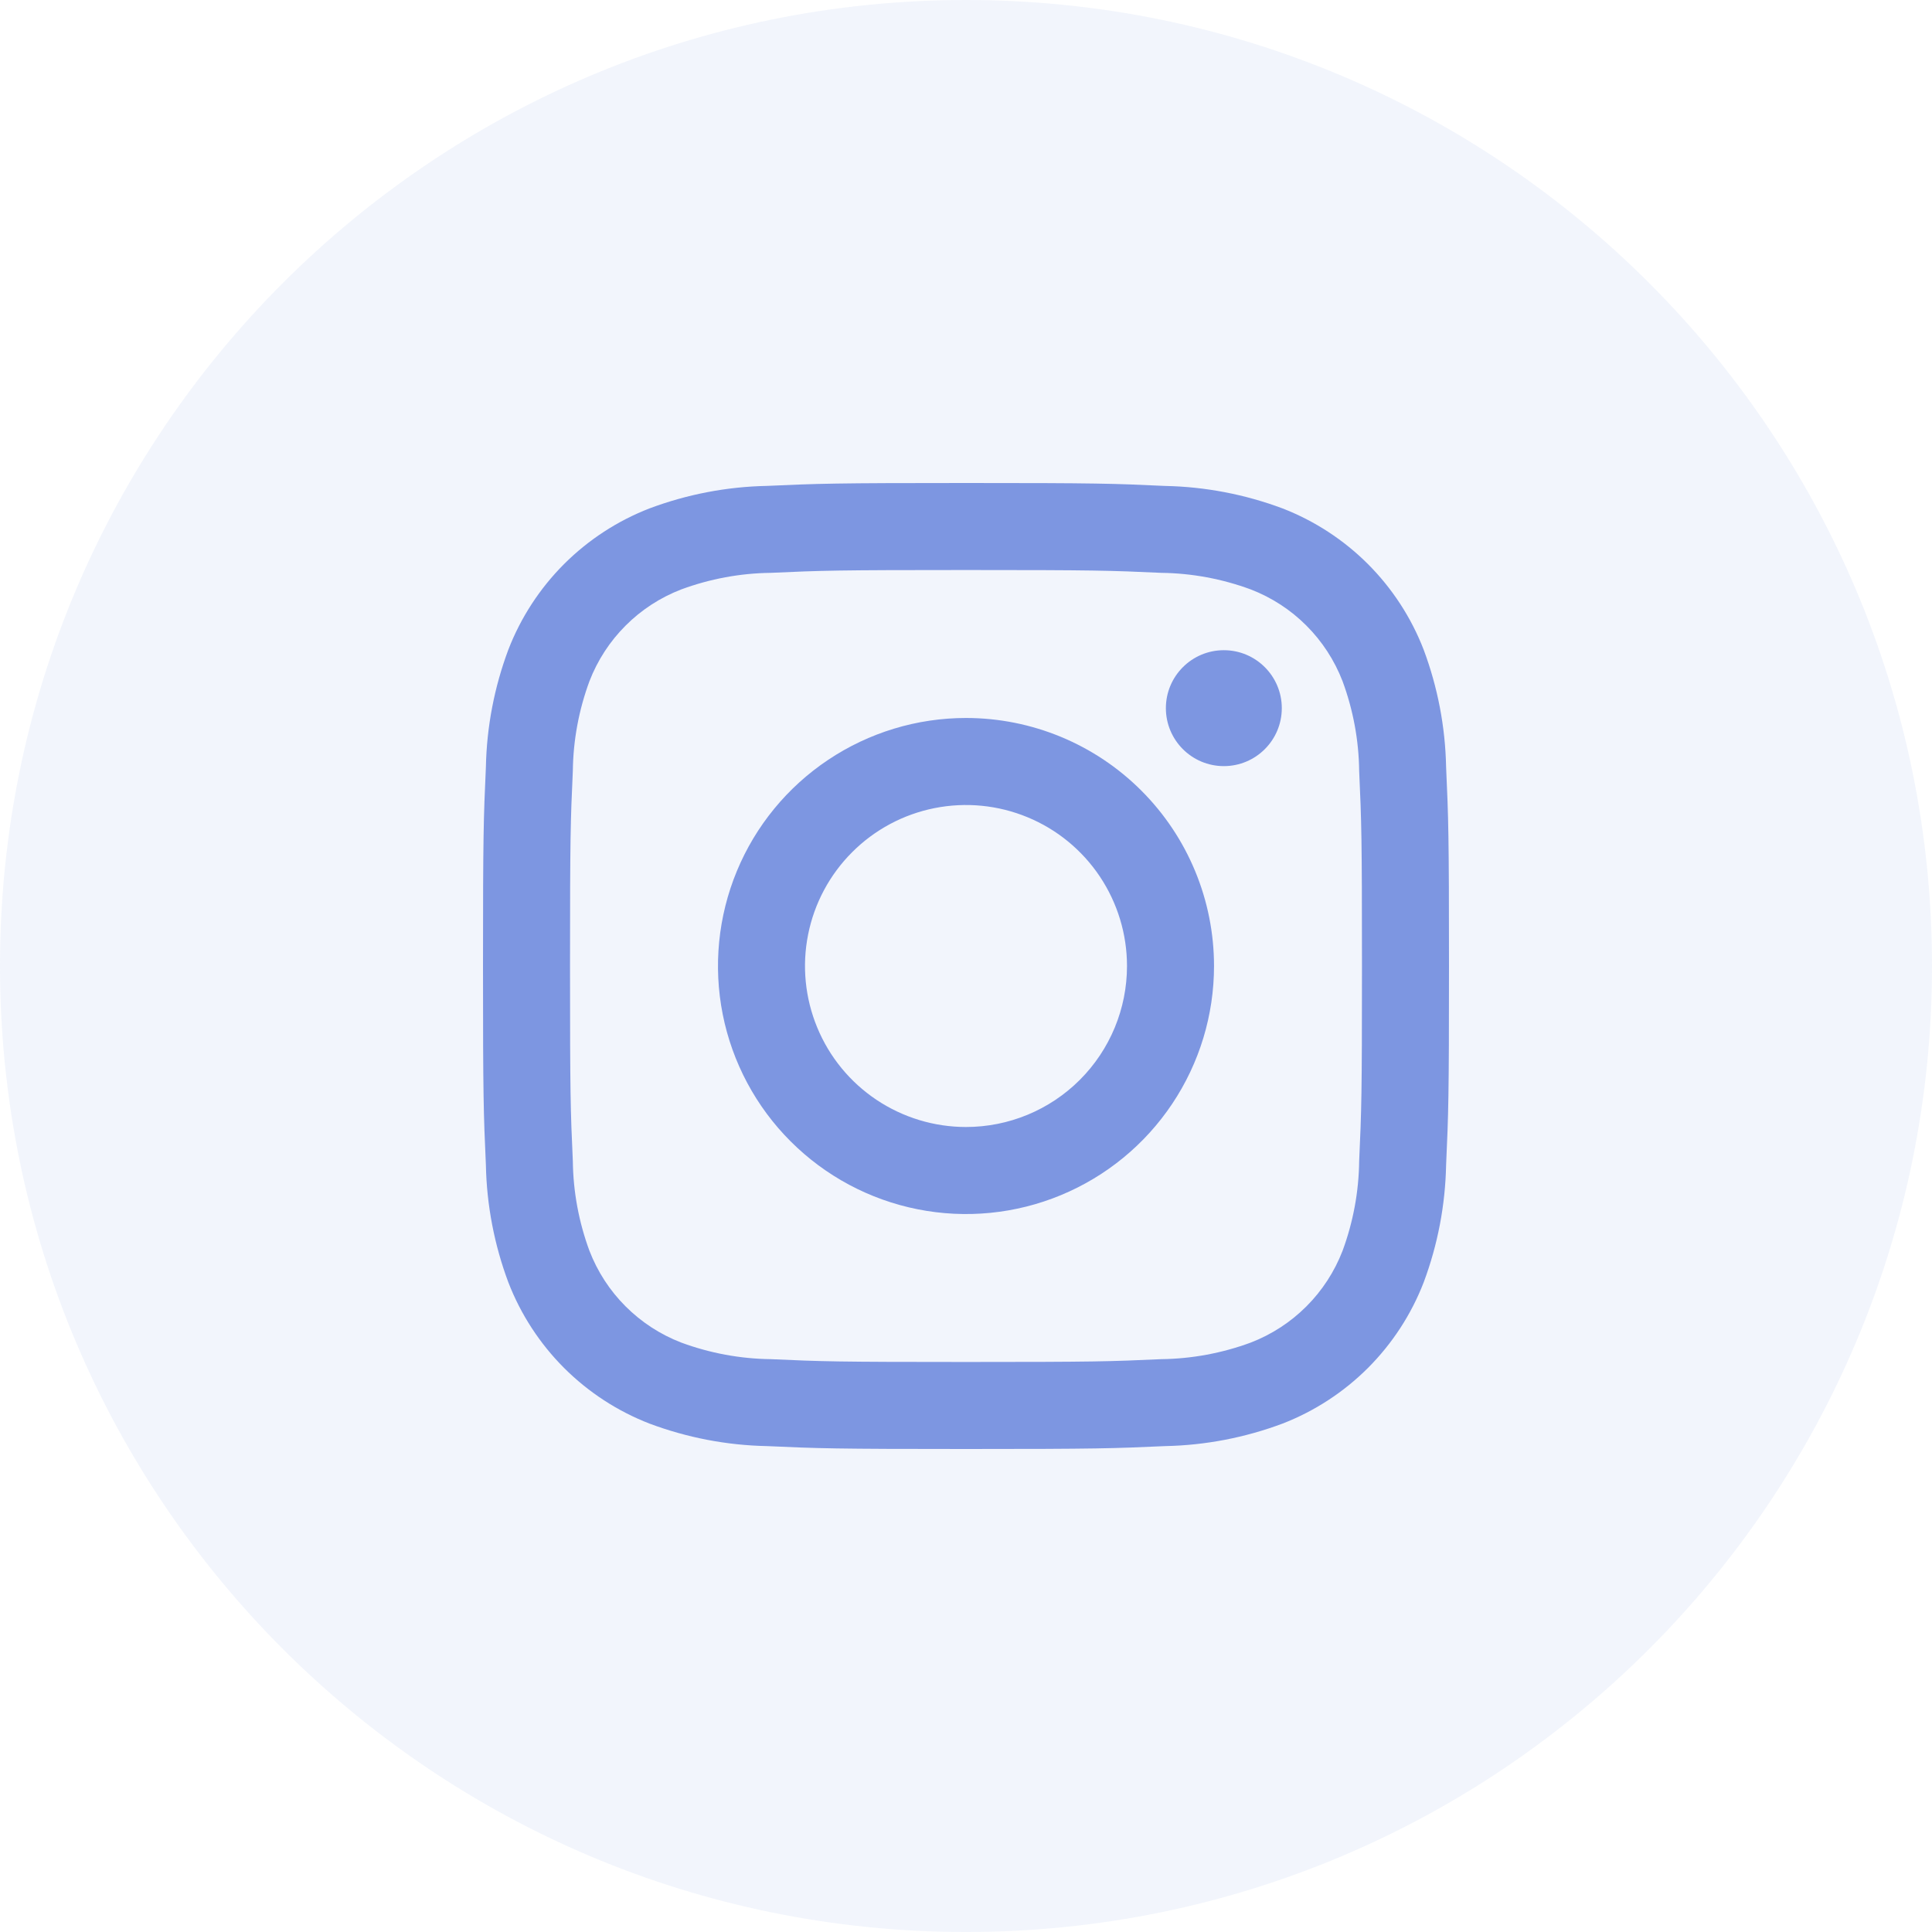
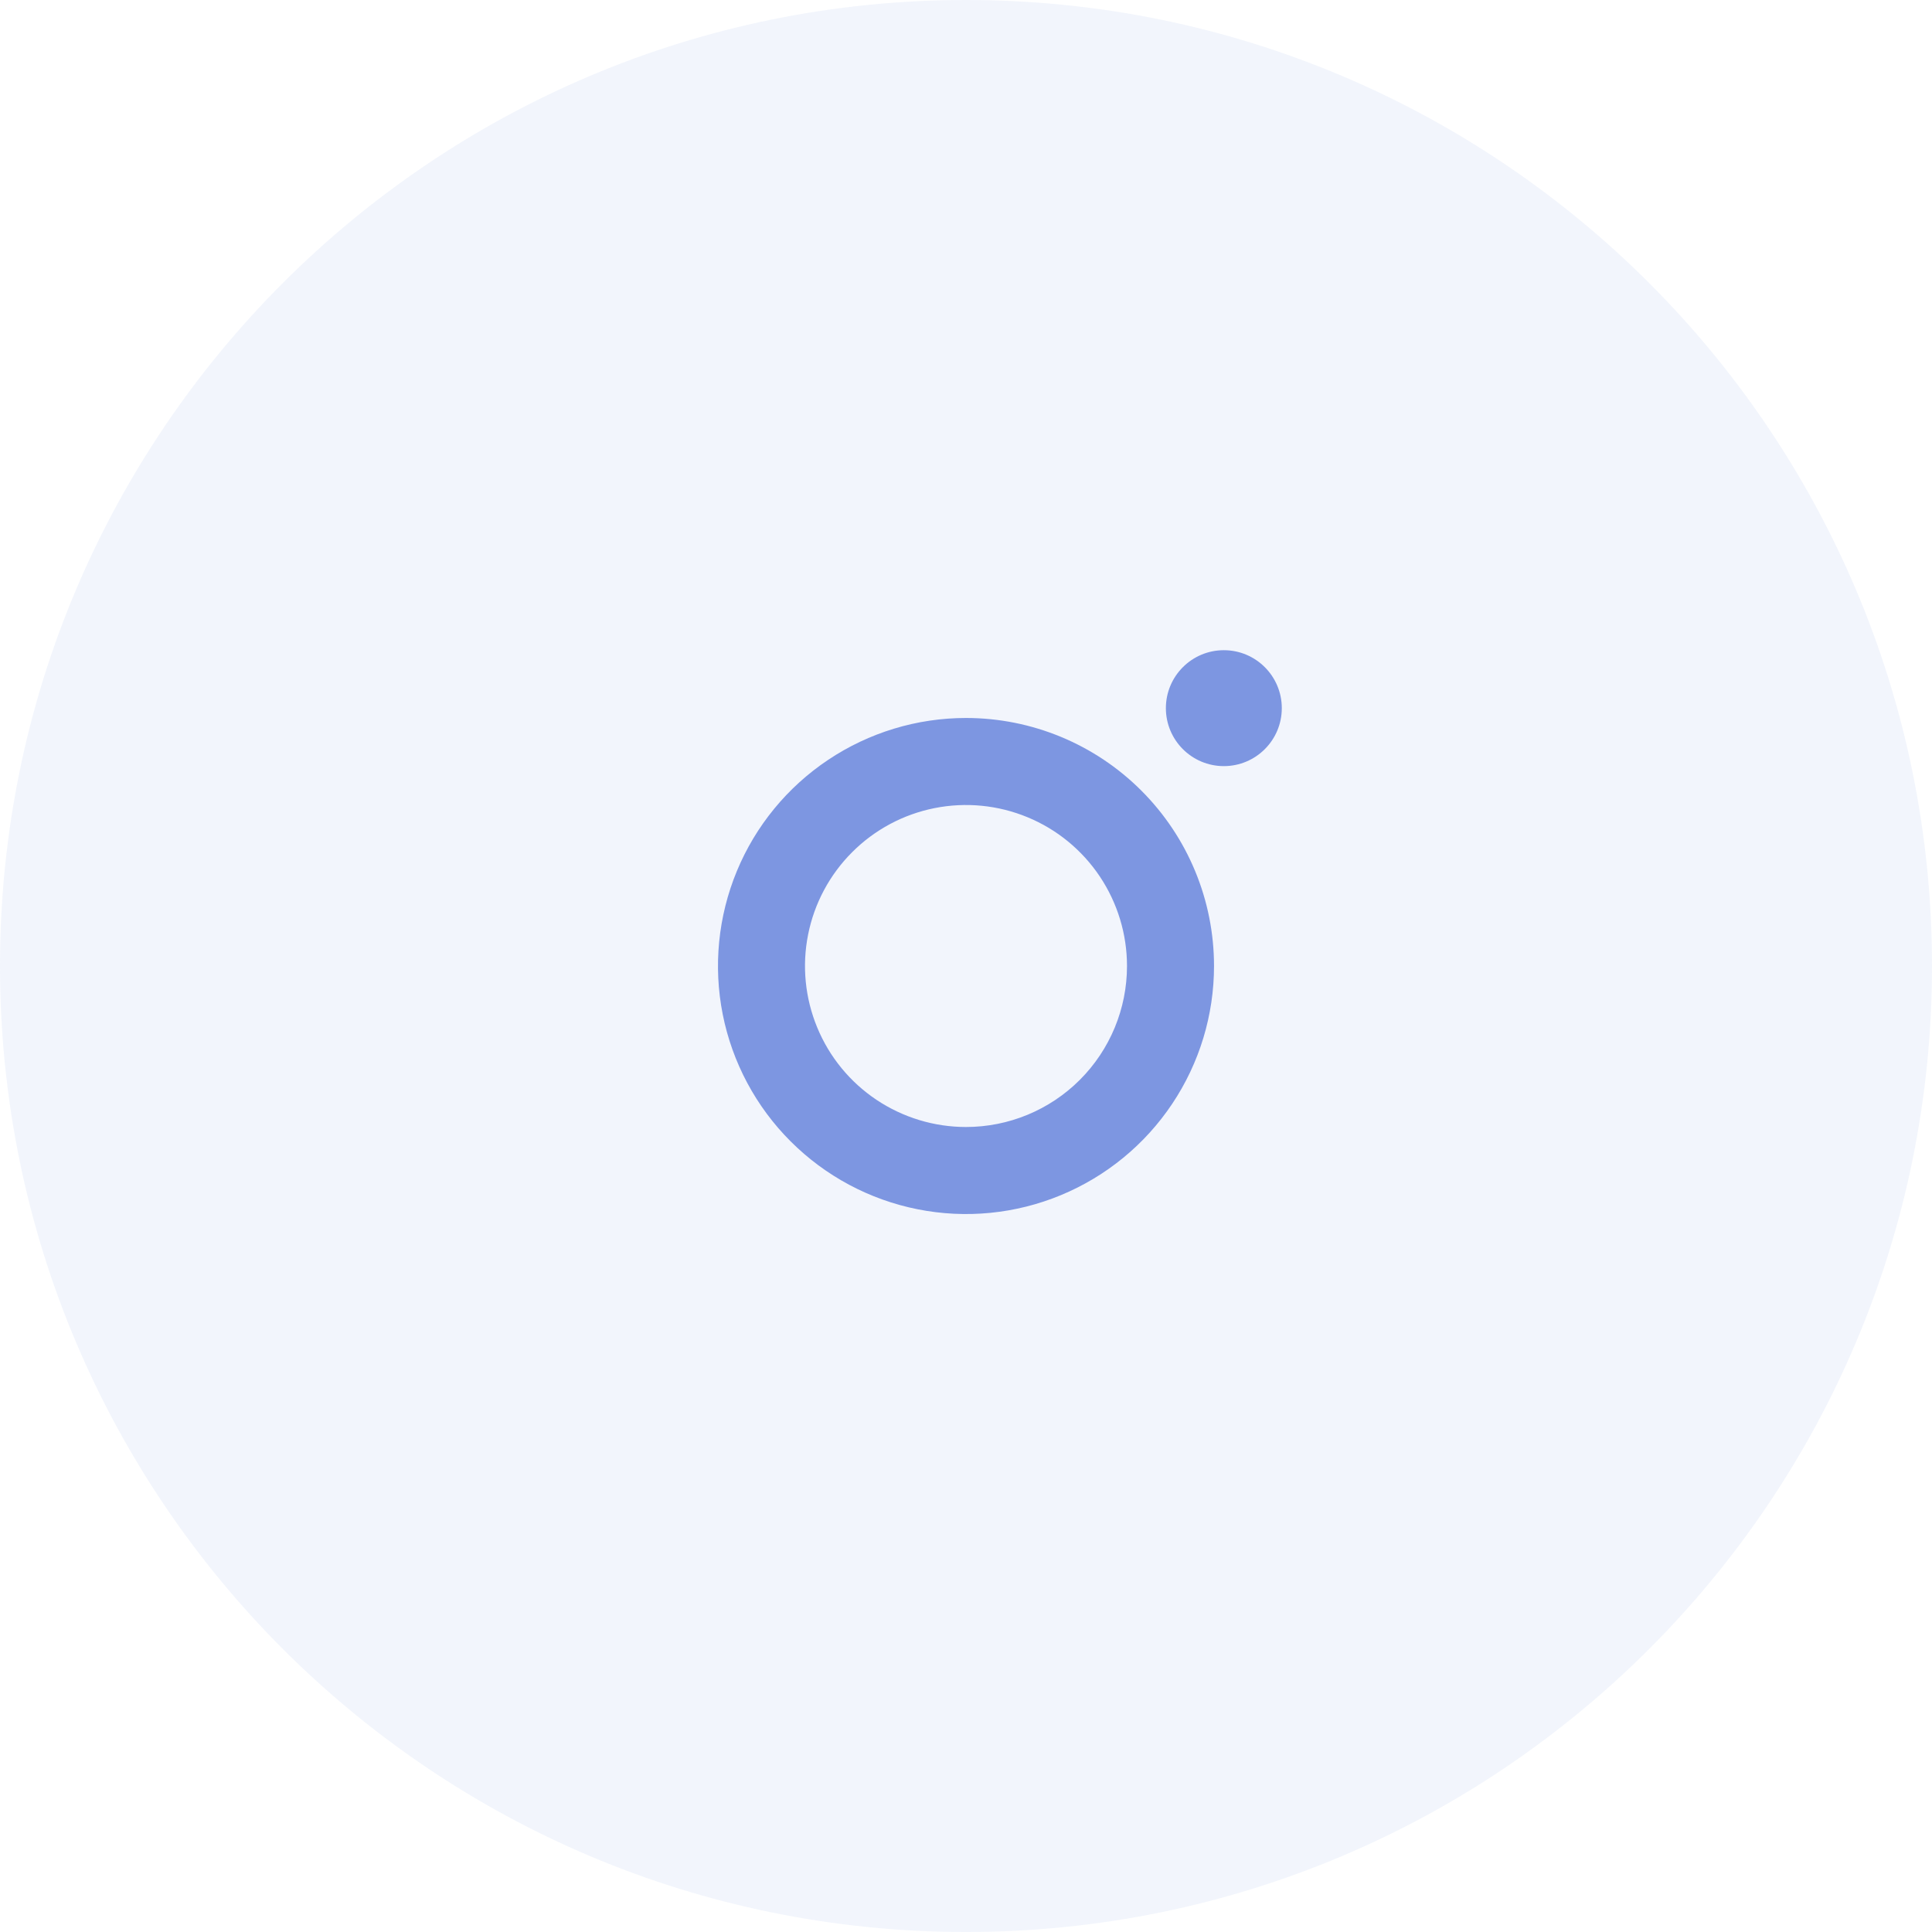
<svg xmlns="http://www.w3.org/2000/svg" width="48" height="48" viewBox="0 0 48 48" fill="none">
  <path opacity="0.1" fill-rule="evenodd" clip-rule="evenodd" d="M0 24C0 10.745 10.745 0 24 0C37.255 0 48 10.745 48 24C48 37.255 37.255 48 24 48C10.745 48 0 37.255 0 24Z" fill="#7D96E1" />
  <path d="M30.406 19.034C31.201 19.034 31.846 18.389 31.846 17.594C31.846 16.799 31.201 16.154 30.406 16.154C29.611 16.154 28.966 16.799 28.966 17.594C28.966 18.389 29.611 19.034 30.406 19.034Z" fill="#7D96E1" />
  <path d="M24 17.838C22.781 17.838 21.59 18.2 20.577 18.877C19.563 19.554 18.773 20.516 18.307 21.642C17.841 22.768 17.719 24.007 17.956 25.202C18.194 26.398 18.781 27.496 19.643 28.357C20.505 29.219 21.603 29.806 22.798 30.044C23.993 30.282 25.232 30.16 26.358 29.693C27.484 29.227 28.446 28.437 29.123 27.424C29.801 26.41 30.162 25.219 30.162 24C30.162 22.366 29.513 20.799 28.357 19.643C27.202 18.487 25.634 17.838 24 17.838ZM24 28C23.209 28 22.436 27.765 21.778 27.326C21.12 26.887 20.607 26.262 20.305 25.531C20.002 24.8 19.922 23.996 20.077 23.22C20.231 22.444 20.612 21.731 21.172 21.172C21.731 20.612 22.444 20.231 23.22 20.077C23.996 19.923 24.8 20.002 25.531 20.305C26.262 20.607 26.886 21.12 27.326 21.778C27.765 22.436 28 23.209 28 24C28 25.061 27.579 26.078 26.828 26.829C26.078 27.579 25.061 28 24 28Z" fill="#7D96E1" />
-   <path d="M24 14.162C27.204 14.162 27.584 14.174 28.849 14.232C29.61 14.241 30.363 14.381 31.077 14.645C31.595 14.845 32.065 15.15 32.457 15.543C32.849 15.935 33.155 16.405 33.355 16.923C33.619 17.637 33.759 18.39 33.768 19.151C33.826 20.416 33.838 20.796 33.838 24.001C33.838 27.206 33.826 27.584 33.768 28.849C33.759 29.61 33.619 30.363 33.355 31.077C33.155 31.595 32.849 32.065 32.457 32.457C32.065 32.849 31.595 33.155 31.077 33.355C30.363 33.619 29.61 33.759 28.849 33.768C27.584 33.826 27.204 33.838 24 33.838C20.796 33.838 20.416 33.826 19.151 33.768C18.39 33.759 17.637 33.619 16.923 33.355C16.405 33.155 15.935 32.849 15.543 32.457C15.15 32.065 14.845 31.595 14.645 31.077C14.381 30.363 14.241 29.61 14.232 28.849C14.174 27.584 14.162 27.204 14.162 24C14.162 20.796 14.174 20.416 14.232 19.151C14.241 18.39 14.381 17.637 14.645 16.923C14.845 16.405 15.15 15.935 15.543 15.543C15.935 15.15 16.405 14.845 16.923 14.645C17.637 14.381 18.39 14.241 19.151 14.232C20.416 14.174 20.796 14.162 24 14.162V14.162ZM24 12C20.741 12 20.332 12.014 19.052 12.072C18.057 12.092 17.072 12.281 16.14 12.63C15.343 12.938 14.619 13.41 14.014 14.014C13.41 14.619 12.938 15.343 12.63 16.14C12.281 17.073 12.092 18.057 12.072 19.053C12.014 20.333 12 20.74 12 24C12 27.26 12.014 27.668 12.072 28.948C12.092 29.943 12.281 30.928 12.63 31.86C12.938 32.657 13.41 33.381 14.014 33.986C14.619 34.59 15.343 35.062 16.14 35.37C17.073 35.719 18.057 35.908 19.053 35.928C20.333 35.986 20.741 36 24 36C27.259 36 27.668 35.986 28.948 35.928C29.944 35.908 30.928 35.719 31.861 35.37C32.658 35.062 33.382 34.59 33.987 33.986C34.591 33.381 35.063 32.657 35.371 31.86C35.72 30.927 35.908 29.942 35.928 28.947C35.986 27.667 36 27.26 36 24C36 20.74 35.986 20.332 35.928 19.052C35.908 18.057 35.719 17.072 35.37 16.14C35.062 15.343 34.59 14.619 33.986 14.014C33.381 13.41 32.657 12.938 31.86 12.63C30.927 12.281 29.942 12.093 28.947 12.073C27.667 12.013 27.26 12 24 12Z" fill="#7D96E1" />
</svg>